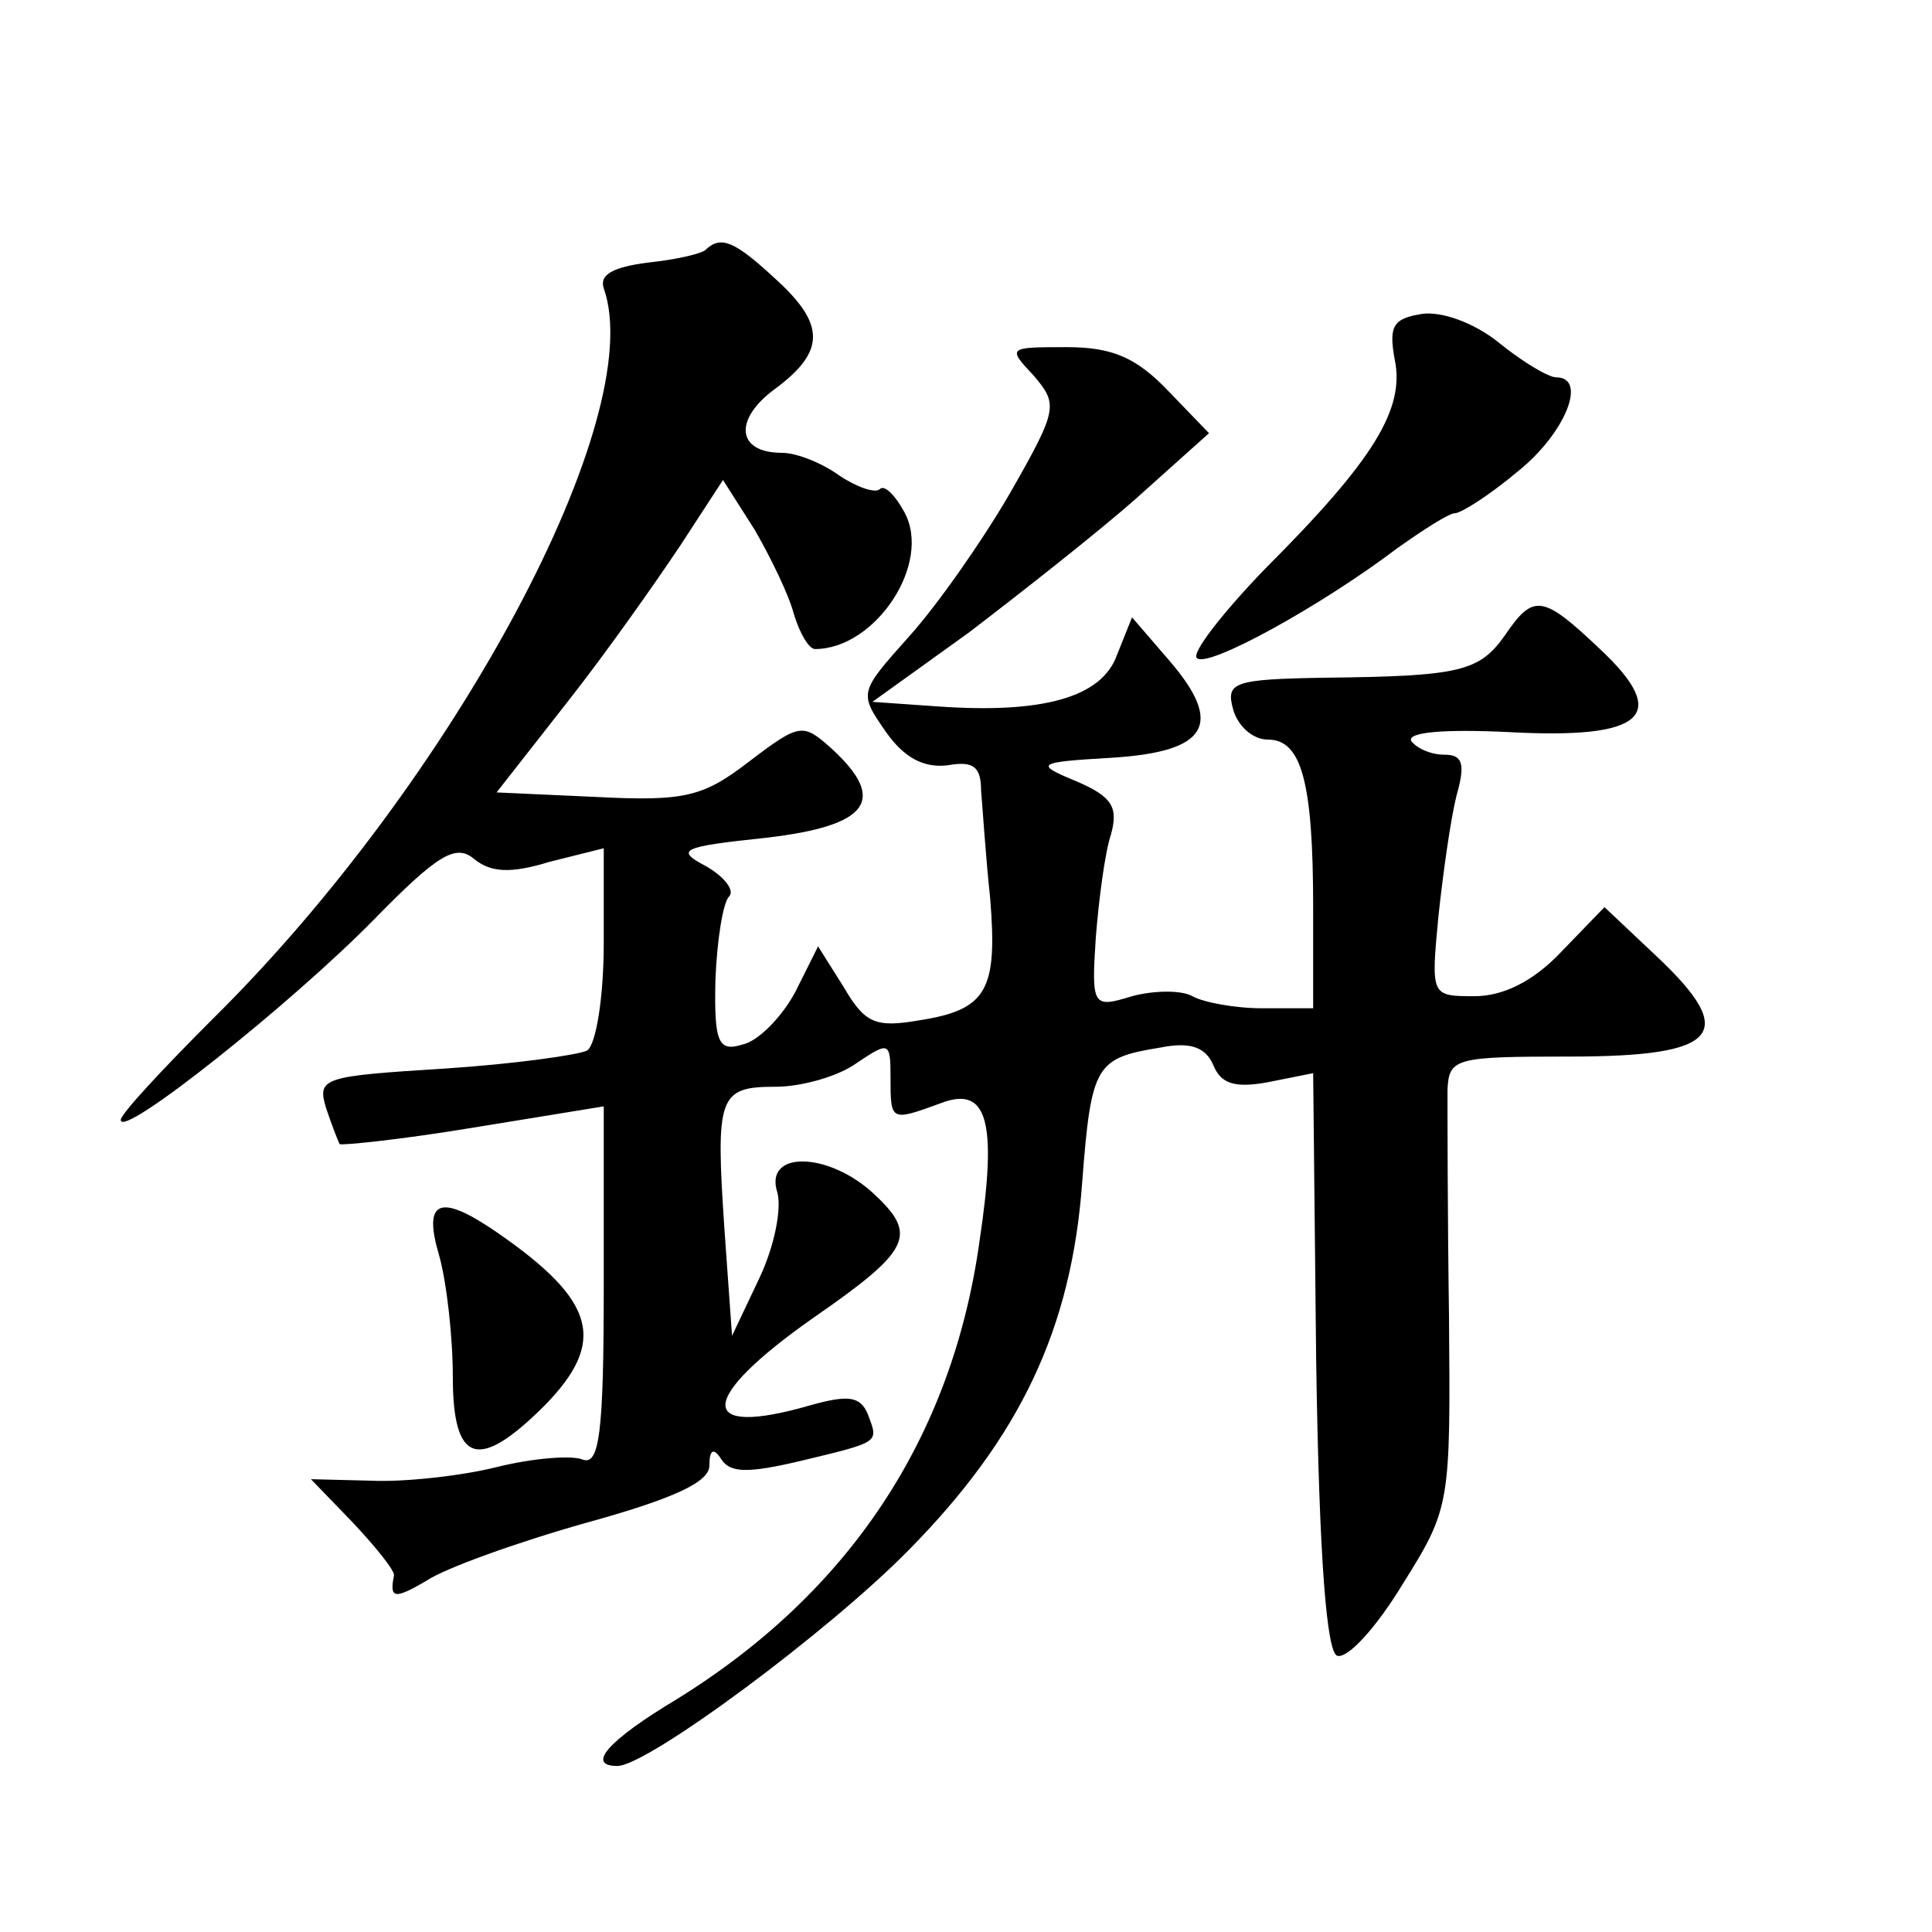
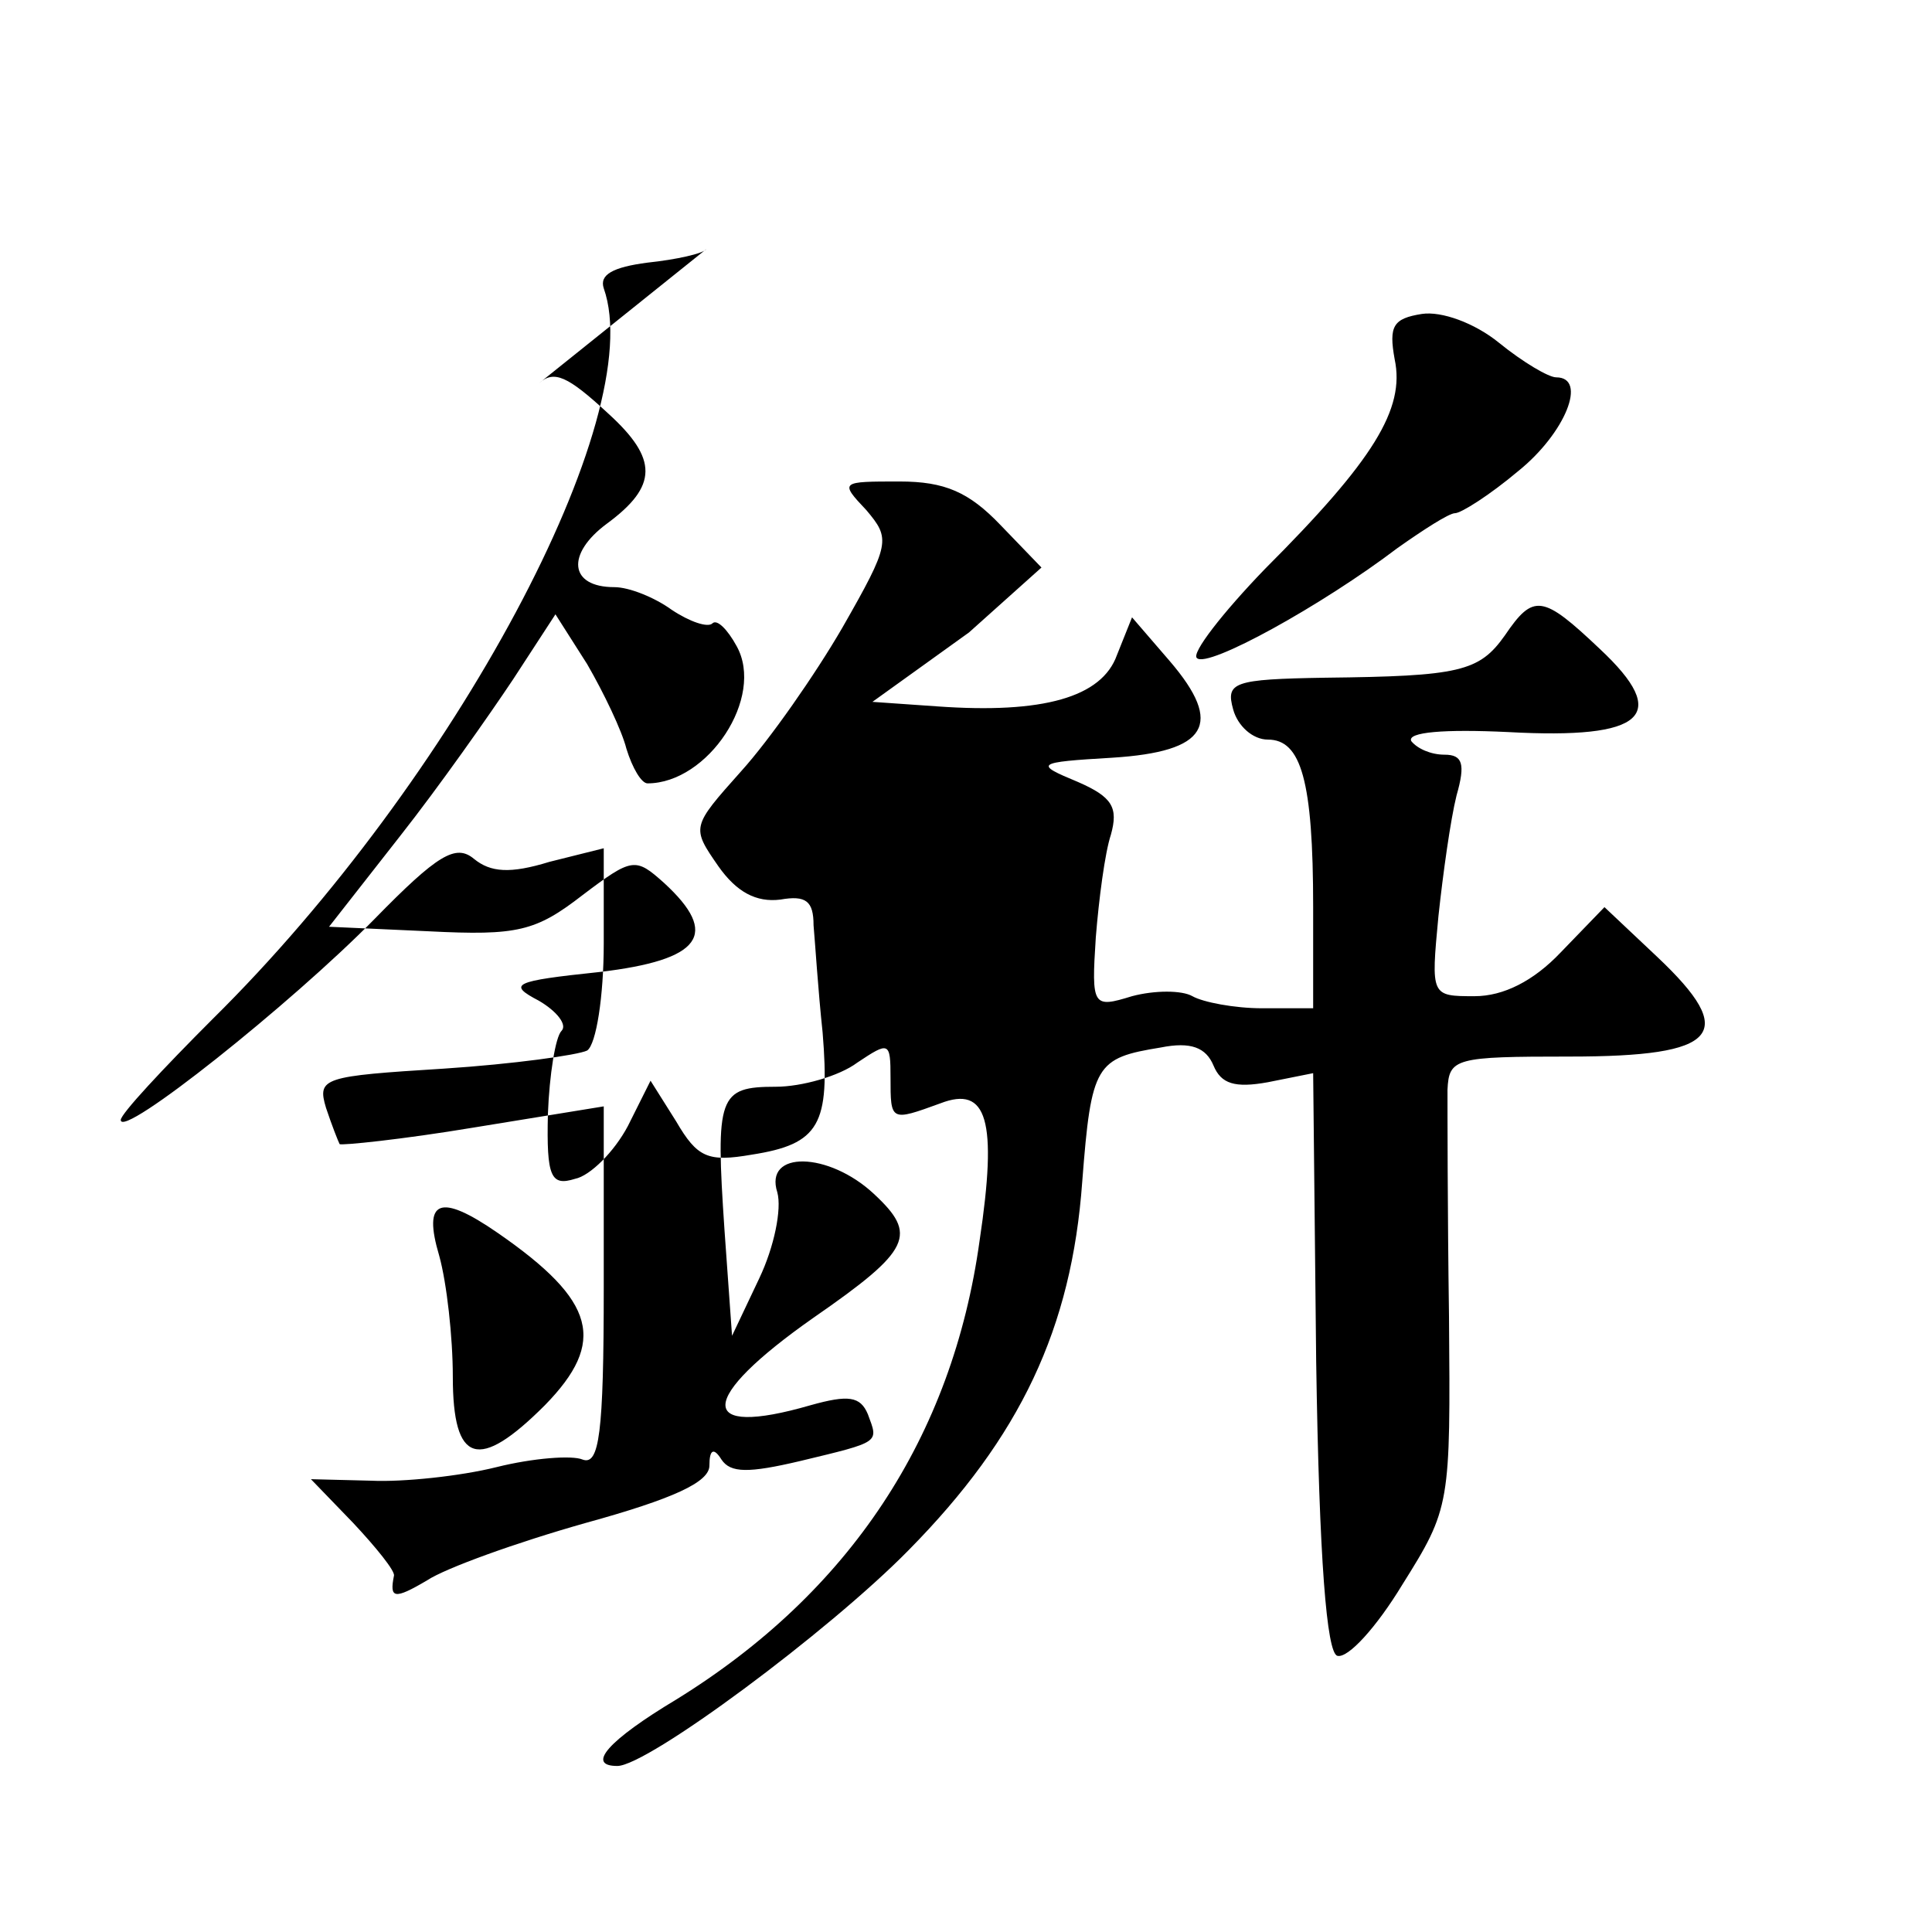
<svg xmlns="http://www.w3.org/2000/svg" version="1.0" width="128pt" height="128pt" viewBox="0 0 128 128" preserveAspectRatio="xMidYMid meet">
  <g transform="translate(0,128) scale(0.1,-0.1)" fill="#0" stroke="none">
-     <path d="M468 1115 c-2 -3 -20 -7 -39 -9 -23 -3 -32 -8 -29 -17 30 -85 -99 -326 -259 -484 -33 -33 -61 -63 -61 -67 0 -13 113 77 168 133 42 43 54 50 66 40 11 -9 24 -10 50 -2 l36 9 0 -63 c0 -35 -5 -67 -11 -71 -6 -3 -49 -9 -95 -12 -80 -5 -84 -6 -78 -26 4 -12 8 -22 9 -24 1 -1 41 3 89 11 l86 14 0 -120 c0 -97 -3 -118 -14 -114 -7 3 -33 1 -57 -5 -24 -6 -62 -10 -83 -9 l-40 1 28 -29 c15 -16 28 -32 27 -35 -3 -15 0 -16 22 -3 12 8 59 25 105 38 58 16 82 27 82 38 0 11 3 12 8 4 6 -9 18 -9 52 -1 54 13 52 12 45 31 -5 12 -13 13 -38 6 -76 -22 -75 4 2 58 65 45 69 55 40 82 -30 28 -73 29 -64 1 3 -11 -2 -36 -12 -57 l-18 -38 -5 70 c-6 89 -4 95 34 95 17 0 42 7 54 16 21 14 22 14 22 -10 0 -29 0 -29 33 -17 31 12 38 -11 26 -91 -18 -130 -86 -233 -201 -304 -45 -27 -60 -44 -39 -44 20 0 140 89 193 143 74 75 108 147 115 244 6 78 9 82 52 89 20 4 30 0 35 -12 5 -12 14 -15 36 -11 l30 6 2 -191 c2 -132 7 -193 14 -195 7 -2 26 19 43 47 32 51 32 53 31 178 -1 70 -1 137 -1 150 1 21 5 22 81 22 99 0 112 15 58 66 l-35 33 -29 -30 c-18 -19 -38 -29 -57 -29 -29 0 -29 0 -24 53 3 28 8 64 12 80 6 21 4 27 -8 27 -9 0 -18 4 -22 9 -3 6 22 8 64 6 91 -5 108 11 61 55 -38 36 -44 37 -63 9 -17 -24 -30 -27 -119 -28 -61 -1 -66 -3 -61 -21 3 -11 13 -20 23 -20 22 0 30 -27 30 -111 l0 -67 -34 0 c-18 0 -39 4 -46 8 -7 4 -25 4 -40 0 -26 -8 -27 -7 -24 39 2 25 6 56 10 68 5 18 1 25 -22 35 -29 12 -28 13 23 16 63 4 74 22 38 64 l-25 29 -10 -25 c-10 -28 -49 -39 -119 -34 l-43 3 64 46 c34 26 85 66 111 89 l48 43 -27 28 c-21 22 -37 29 -67 29 -39 0 -40 0 -22 -19 16 -19 16 -22 -16 -78 -18 -31 -48 -74 -67 -95 -33 -37 -33 -37 -15 -63 12 -17 25 -24 41 -22 17 3 22 -1 22 -17 1 -11 3 -43 6 -71 5 -61 -2 -74 -47 -81 -29 -5 -36 -2 -50 22 l-17 27 -15 -30 c-9 -17 -25 -33 -35 -35 -16 -5 -19 1 -18 43 1 26 5 51 9 55 4 4 -3 13 -15 20 -21 11 -17 13 40 19 68 8 80 25 43 59 -19 17 -21 17 -54 -8 -31 -24 -43 -27 -102 -24 l-66 3 47 60 c26 33 59 80 75 104 l28 43 21 -33 c11 -19 23 -44 26 -56 4 -13 10 -23 14 -23 40 0 78 57 59 91 -6 11 -13 18 -16 15 -3 -3 -15 1 -27 9 -11 8 -28 15 -38 15 -30 0 -32 22 -5 42 34 25 34 43 1 73 -27 25 -36 29 -46 20z M942 1072 c-19 -3 -22 -8 -18 -30 7 -33 -14 -67 -86 -139 -28 -29 -49 -56 -45 -59 7 -7 83 35 133 73 17 12 34 23 38 23 4 0 23 12 42 28 31 25 46 62 25 62 -5 0 -22 10 -38 23 -16 13 -38 21 -51 19z M291 448 c5 -18 9 -54 9 -80 0 -58 17 -63 61 -19 41 42 34 69 -31 114 -39 27 -50 22 -39 -15z" />
+     <path d="M468 1115 c-2 -3 -20 -7 -39 -9 -23 -3 -32 -8 -29 -17 30 -85 -99 -326 -259 -484 -33 -33 -61 -63 -61 -67 0 -13 113 77 168 133 42 43 54 50 66 40 11 -9 24 -10 50 -2 l36 9 0 -63 c0 -35 -5 -67 -11 -71 -6 -3 -49 -9 -95 -12 -80 -5 -84 -6 -78 -26 4 -12 8 -22 9 -24 1 -1 41 3 89 11 l86 14 0 -120 c0 -97 -3 -118 -14 -114 -7 3 -33 1 -57 -5 -24 -6 -62 -10 -83 -9 l-40 1 28 -29 c15 -16 28 -32 27 -35 -3 -15 0 -16 22 -3 12 8 59 25 105 38 58 16 82 27 82 38 0 11 3 12 8 4 6 -9 18 -9 52 -1 54 13 52 12 45 31 -5 12 -13 13 -38 6 -76 -22 -75 4 2 58 65 45 69 55 40 82 -30 28 -73 29 -64 1 3 -11 -2 -36 -12 -57 l-18 -38 -5 70 c-6 89 -4 95 34 95 17 0 42 7 54 16 21 14 22 14 22 -10 0 -29 0 -29 33 -17 31 12 38 -11 26 -91 -18 -130 -86 -233 -201 -304 -45 -27 -60 -44 -39 -44 20 0 140 89 193 143 74 75 108 147 115 244 6 78 9 82 52 89 20 4 30 0 35 -12 5 -12 14 -15 36 -11 l30 6 2 -191 c2 -132 7 -193 14 -195 7 -2 26 19 43 47 32 51 32 53 31 178 -1 70 -1 137 -1 150 1 21 5 22 81 22 99 0 112 15 58 66 l-35 33 -29 -30 c-18 -19 -38 -29 -57 -29 -29 0 -29 0 -24 53 3 28 8 64 12 80 6 21 4 27 -8 27 -9 0 -18 4 -22 9 -3 6 22 8 64 6 91 -5 108 11 61 55 -38 36 -44 37 -63 9 -17 -24 -30 -27 -119 -28 -61 -1 -66 -3 -61 -21 3 -11 13 -20 23 -20 22 0 30 -27 30 -111 l0 -67 -34 0 c-18 0 -39 4 -46 8 -7 4 -25 4 -40 0 -26 -8 -27 -7 -24 39 2 25 6 56 10 68 5 18 1 25 -22 35 -29 12 -28 13 23 16 63 4 74 22 38 64 l-25 29 -10 -25 c-10 -28 -49 -39 -119 -34 l-43 3 64 46 l48 43 -27 28 c-21 22 -37 29 -67 29 -39 0 -40 0 -22 -19 16 -19 16 -22 -16 -78 -18 -31 -48 -74 -67 -95 -33 -37 -33 -37 -15 -63 12 -17 25 -24 41 -22 17 3 22 -1 22 -17 1 -11 3 -43 6 -71 5 -61 -2 -74 -47 -81 -29 -5 -36 -2 -50 22 l-17 27 -15 -30 c-9 -17 -25 -33 -35 -35 -16 -5 -19 1 -18 43 1 26 5 51 9 55 4 4 -3 13 -15 20 -21 11 -17 13 40 19 68 8 80 25 43 59 -19 17 -21 17 -54 -8 -31 -24 -43 -27 -102 -24 l-66 3 47 60 c26 33 59 80 75 104 l28 43 21 -33 c11 -19 23 -44 26 -56 4 -13 10 -23 14 -23 40 0 78 57 59 91 -6 11 -13 18 -16 15 -3 -3 -15 1 -27 9 -11 8 -28 15 -38 15 -30 0 -32 22 -5 42 34 25 34 43 1 73 -27 25 -36 29 -46 20z M942 1072 c-19 -3 -22 -8 -18 -30 7 -33 -14 -67 -86 -139 -28 -29 -49 -56 -45 -59 7 -7 83 35 133 73 17 12 34 23 38 23 4 0 23 12 42 28 31 25 46 62 25 62 -5 0 -22 10 -38 23 -16 13 -38 21 -51 19z M291 448 c5 -18 9 -54 9 -80 0 -58 17 -63 61 -19 41 42 34 69 -31 114 -39 27 -50 22 -39 -15z" />
  </g>
</svg>